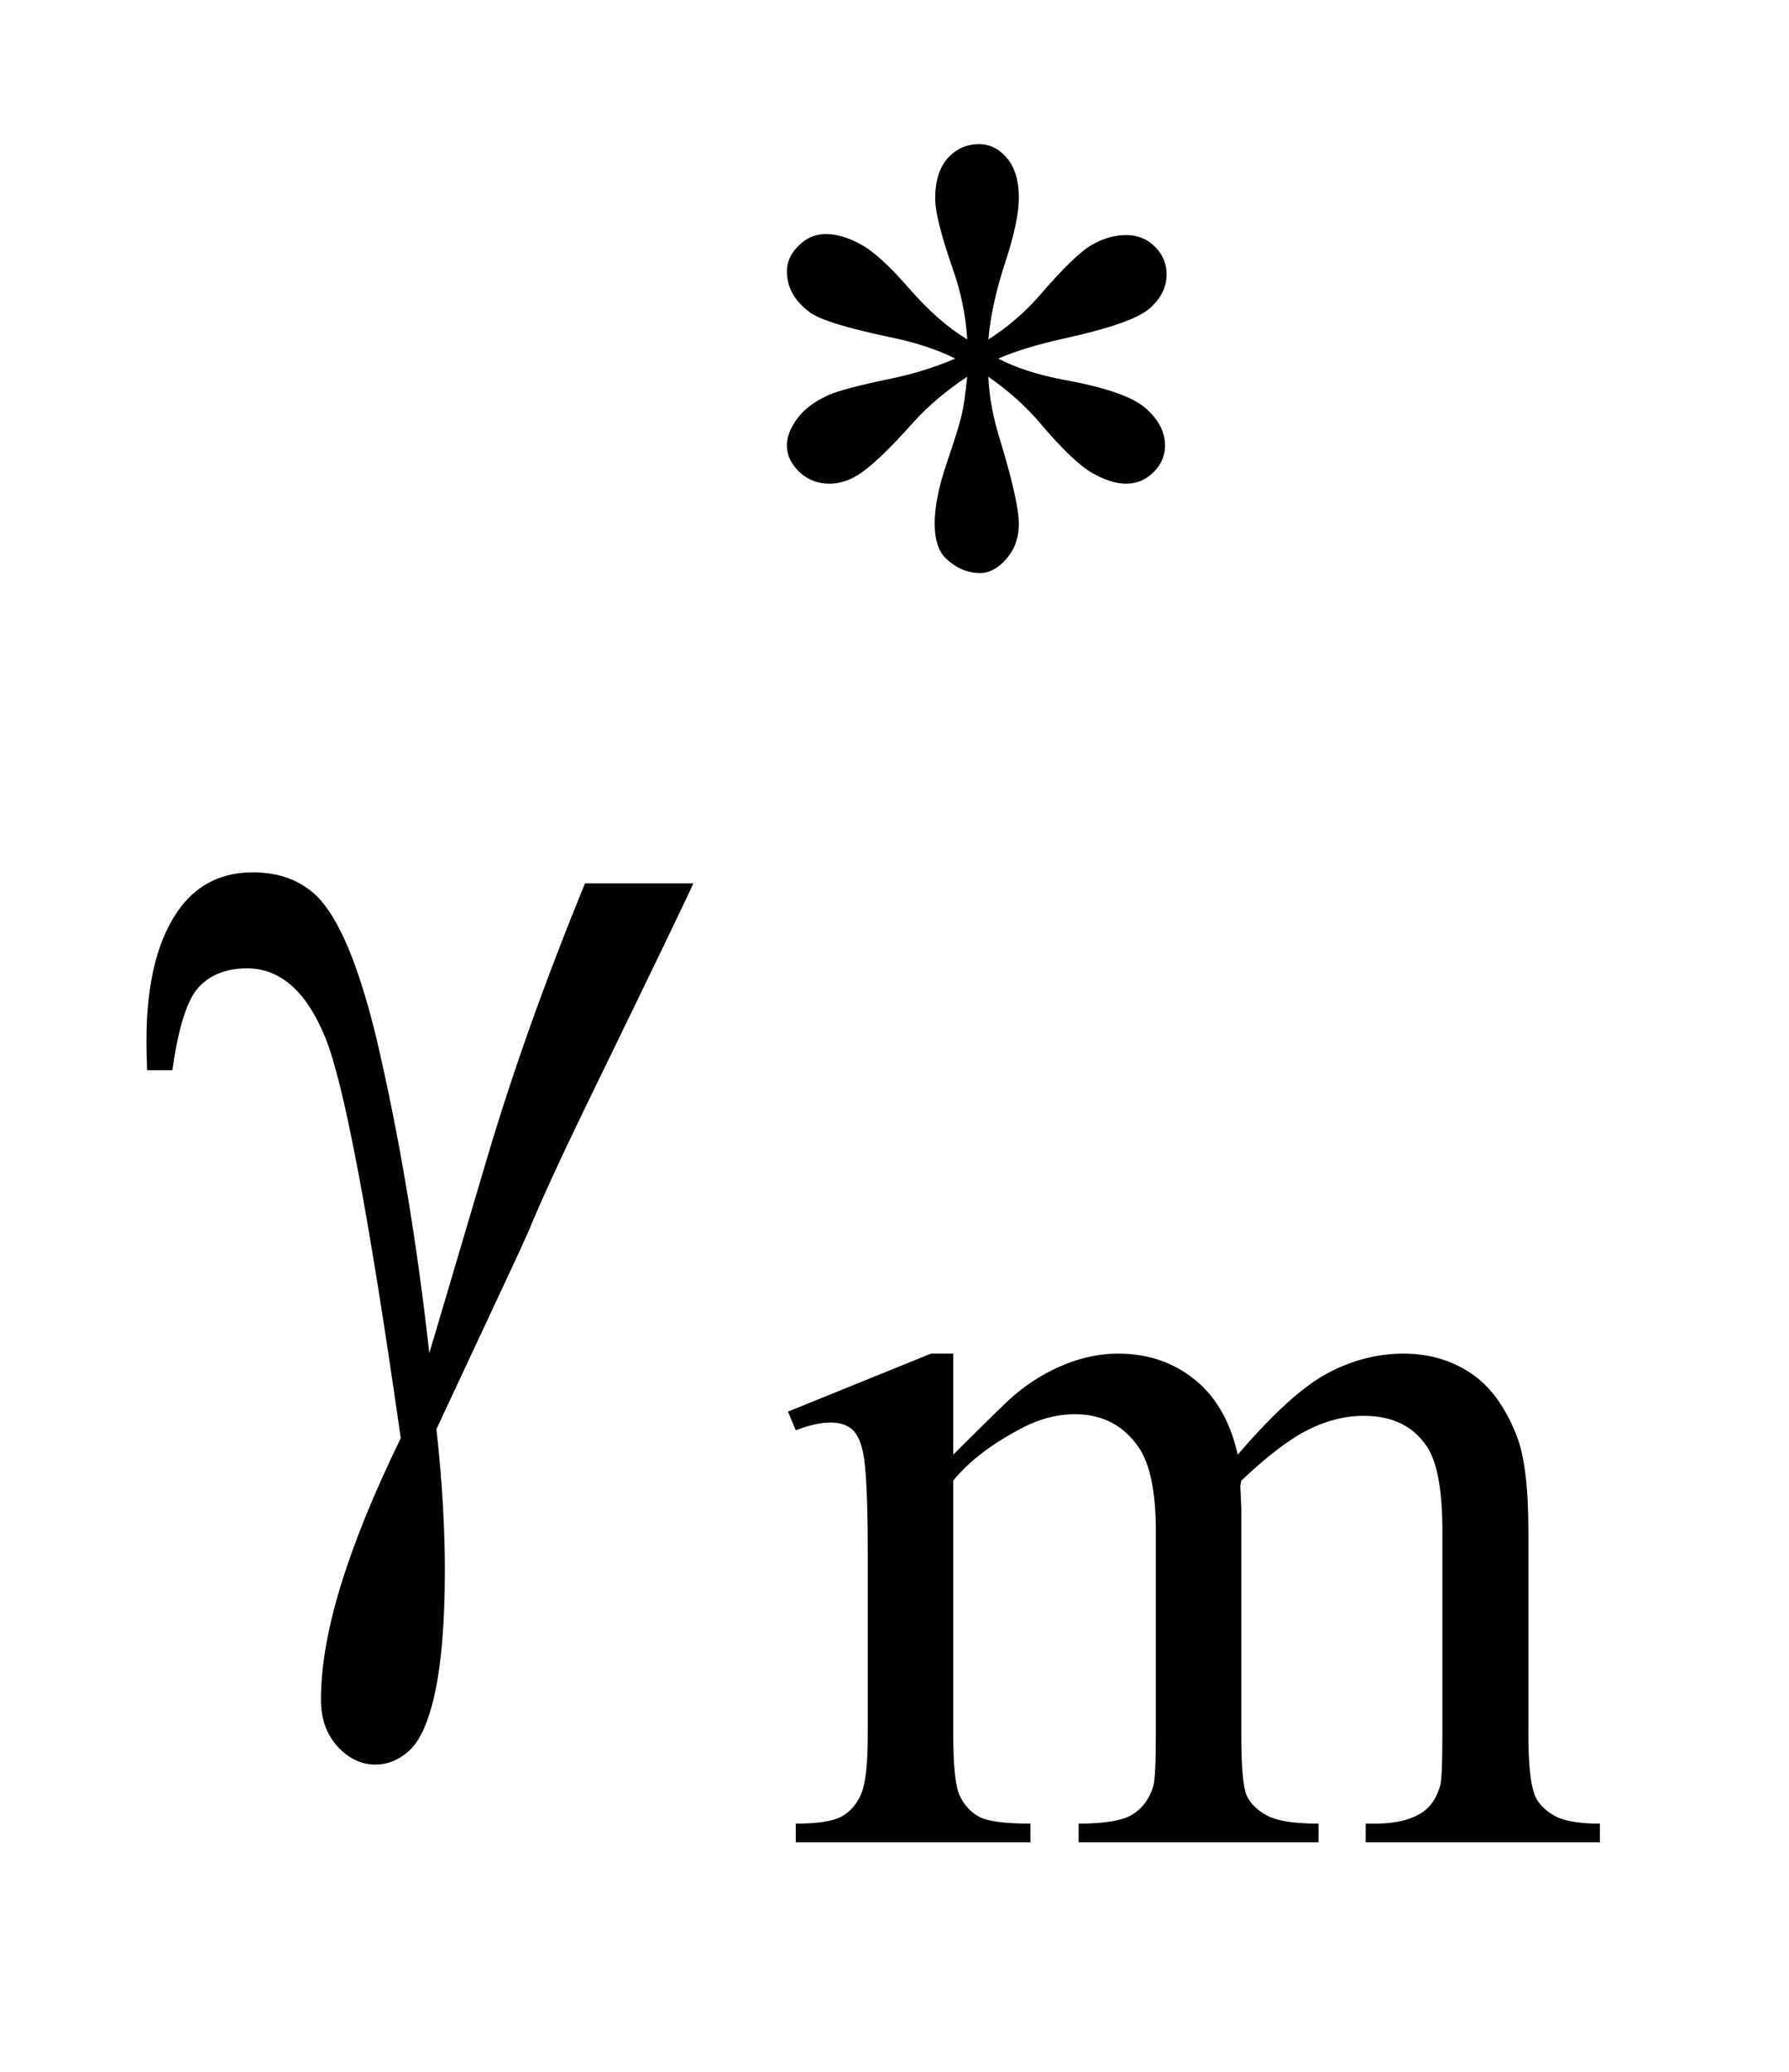
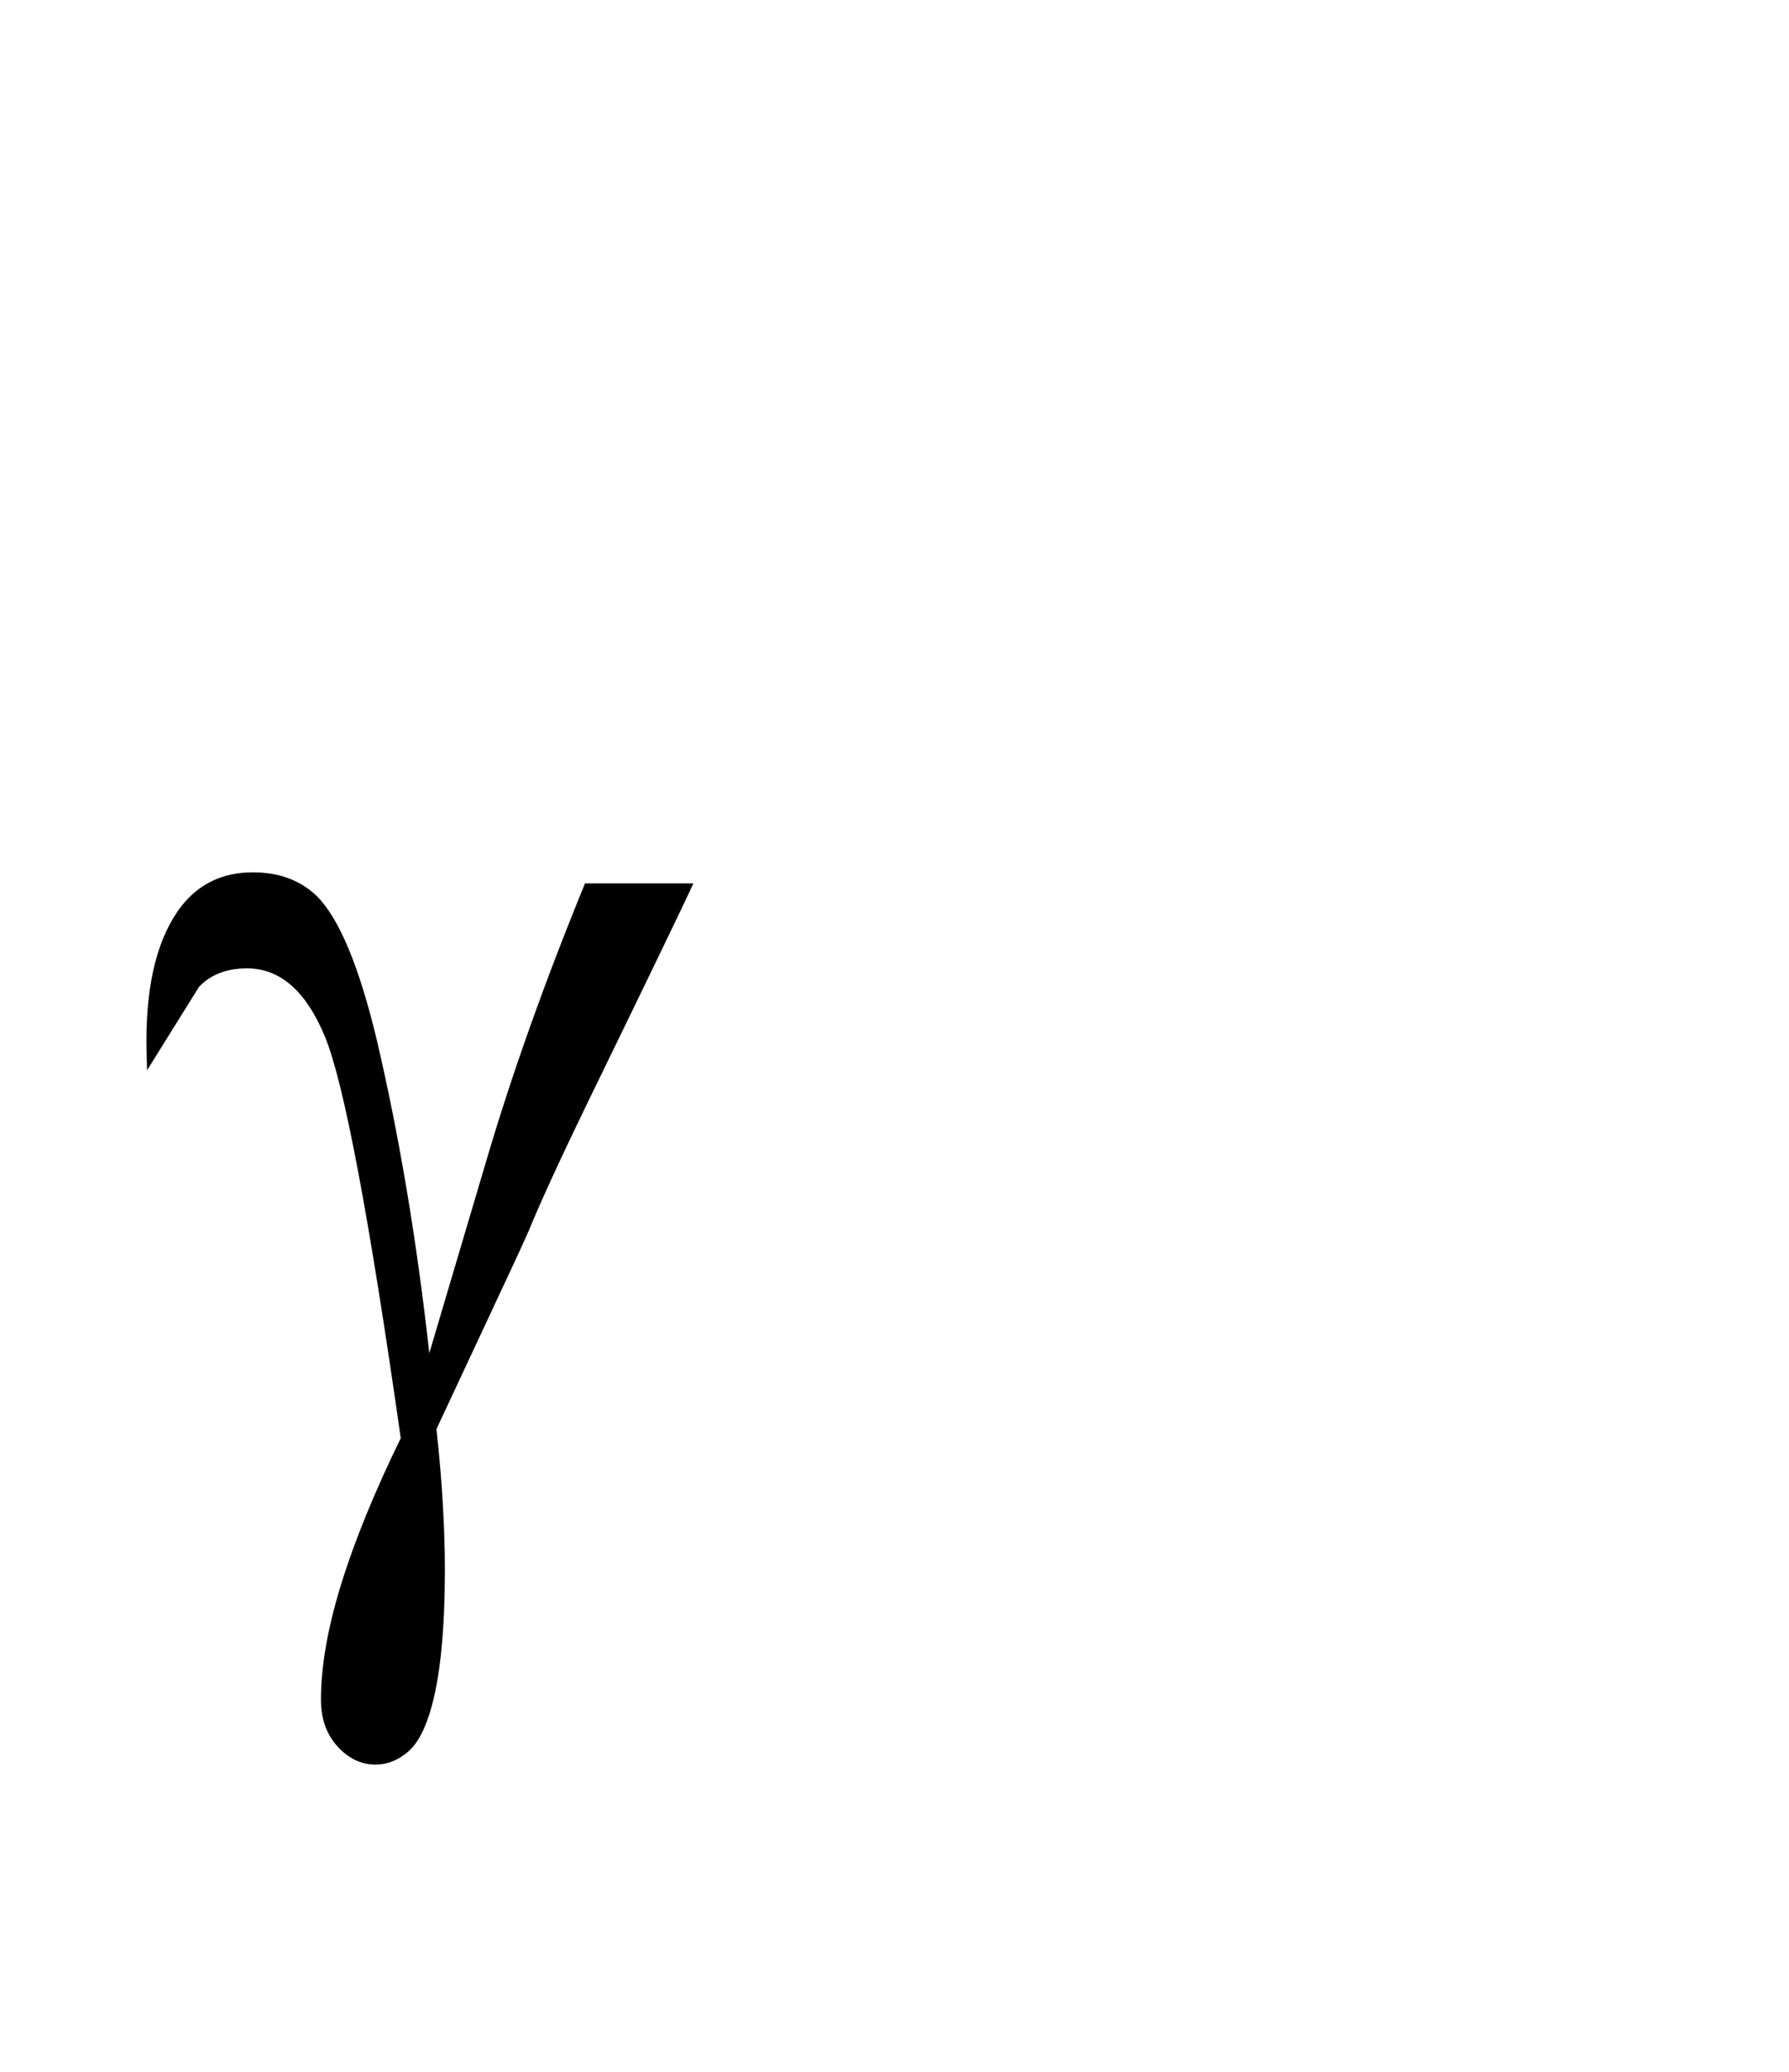
<svg xmlns="http://www.w3.org/2000/svg" stroke-dasharray="none" shape-rendering="auto" font-family="'Dialog'" text-rendering="auto" width="19" fill-opacity="1" color-interpolation="auto" color-rendering="auto" preserveAspectRatio="xMidYMid meet" font-size="12px" viewBox="0 0 19 22" fill="black" stroke="black" image-rendering="auto" stroke-miterlimit="10" stroke-linecap="square" stroke-linejoin="miter" font-style="normal" stroke-width="1" height="22" stroke-dashoffset="0" font-weight="normal" stroke-opacity="1">
  <defs id="genericDefs" />
  <g>
    <defs id="defs1">
      <clipPath clipPathUnits="userSpaceOnUse" id="clipPath1">
        <path d="M0.999 1.983 L12.859 1.983 L12.859 15.492 L0.999 15.492 L0.999 1.983 Z" />
      </clipPath>
      <clipPath clipPathUnits="userSpaceOnUse" id="clipPath2">
        <path d="M31.91 63.348 L31.91 494.949 L410.839 494.949 L410.839 63.348 Z" />
      </clipPath>
    </defs>
    <g transform="scale(1.576,1.576) translate(-0.999,-1.983) matrix(0.031,0,0,0.031,0,0)">
-       <path d="M242.484 137.75 Q242.031 130 239.328 122.375 Q235.516 111.359 235.516 107.203 Q235.516 101.359 238.266 98.328 Q241.016 95.297 245.062 95.297 Q248.547 95.297 251.125 98.328 Q253.703 101.359 253.703 106.984 Q253.703 112.031 250.719 121.078 Q247.75 130.109 247.078 137.75 Q253.266 133.828 258.203 128.203 Q265.844 119.328 269.547 117.203 Q273.25 115.062 277.062 115.062 Q280.781 115.062 283.297 117.594 Q285.828 120.125 285.828 123.609 Q285.828 127.766 282.125 131.016 Q278.422 134.266 263.594 137.531 Q254.938 139.438 249.219 141.906 Q255.062 144.938 263.484 146.516 Q277.062 148.984 281.266 152.688 Q285.484 156.391 285.484 160.781 Q285.484 164.141 282.953 166.625 Q280.438 169.094 277.062 169.094 Q273.703 169.094 269.594 166.734 Q265.5 164.375 258.531 156.172 Q253.938 150.672 247.078 145.844 Q247.312 152.234 249.672 159.766 Q253.703 173.016 253.703 177.844 Q253.703 182.344 251 185.438 Q248.312 188.516 245.281 188.516 Q241.125 188.516 237.766 185.266 Q235.406 182.906 235.406 177.734 Q235.406 172.344 237.984 164.766 Q240.562 157.188 241.234 154.328 Q241.922 151.453 242.484 145.844 Q235.859 150.219 230.906 155.609 Q222.719 164.812 218.562 167.297 Q215.641 169.094 212.5 169.094 Q208.672 169.094 205.969 166.516 Q203.281 163.922 203.281 160.781 Q203.281 157.969 205.578 154.891 Q207.891 151.797 212.5 149.766 Q215.531 148.422 226.312 146.172 Q233.266 144.719 239.891 141.906 Q233.828 138.875 225.406 137.188 Q211.594 134.266 208.344 131.906 Q203.281 128.203 203.281 122.922 Q203.281 119.891 205.812 117.375 Q208.344 114.844 211.703 114.844 Q215.406 114.844 219.562 117.203 Q223.719 119.562 229.891 126.703 Q236.078 133.828 242.484 137.75 Z" stroke="none" clip-path="url(#clipPath2)" />
-     </g>
+       </g>
    <g transform="matrix(0.049,0,0,0.049,-1.574,-3.124)">
-       <path d="M238.734 379 Q249.969 367.766 251.984 366.078 Q257.047 361.812 262.875 359.453 Q268.719 357.094 274.453 357.094 Q284.109 357.094 291.062 362.719 Q298.031 368.328 300.391 379 Q311.953 365.516 319.922 361.312 Q327.906 357.094 336.328 357.094 Q344.531 357.094 350.875 361.312 Q357.219 365.516 360.922 375.062 Q363.391 381.578 363.391 395.5 L363.391 439.75 Q363.391 449.406 364.859 453 Q365.969 455.469 369 457.219 Q372.047 458.953 378.891 458.953 L378.891 463 L328.125 463 L328.125 458.953 L330.266 458.953 Q336.891 458.953 340.594 456.375 Q343.172 454.578 344.297 450.641 Q344.75 448.734 344.75 439.75 L344.75 395.5 Q344.75 382.922 341.719 377.766 Q337.344 370.578 327.688 370.578 Q321.734 370.578 315.719 373.562 Q309.719 376.531 301.172 384.609 L300.953 385.844 L301.172 390.672 L301.172 439.75 Q301.172 450.312 302.344 452.891 Q303.531 455.469 306.781 457.219 Q310.047 458.953 317.906 458.953 L317.906 463 L265.906 463 L265.906 458.953 Q274.453 458.953 277.641 456.938 Q280.844 454.906 282.078 450.875 Q282.641 448.969 282.641 439.75 L282.641 395.5 Q282.641 382.922 278.938 377.422 Q274 370.234 265.125 370.234 Q259.062 370.234 253.109 373.5 Q243.781 378.438 238.734 384.609 L238.734 439.75 Q238.734 449.859 240.141 452.891 Q241.547 455.922 244.297 457.438 Q247.047 458.953 255.469 458.953 L255.469 463 L204.594 463 L204.594 458.953 Q211.672 458.953 214.469 457.438 Q217.281 455.922 218.734 452.609 Q220.203 449.297 220.203 439.75 L220.203 400.453 Q220.203 383.484 219.188 378.547 Q218.406 374.844 216.719 373.438 Q215.031 372.031 212.125 372.031 Q208.969 372.031 204.594 373.719 L202.906 369.672 L233.906 357.094 L238.734 357.094 L238.734 379 Z" stroke="none" clip-path="url(#clipPath2)" />
-     </g>
+       </g>
    <g transform="matrix(0.049,0,0,0.049,-1.574,-3.124)">
-       <path d="M158.922 255.188 L182.406 255.188 Q180.156 260.25 159.203 303.281 Q150.484 321.281 146.688 330.562 Q145 334.359 142.891 338.859 L126.719 373.453 Q127.703 382.453 128.125 390.047 Q128.547 397.641 128.547 403.828 Q128.547 422.953 125.734 433.359 Q123.766 440.672 120.531 443.406 Q117.297 446.156 113.5 446.156 Q108.859 446.156 105.266 442.219 Q101.688 438.281 101.688 432.094 Q101.688 421.266 106.047 407.125 Q110.406 393 118.984 375.422 Q108.719 303.422 102.594 288.516 Q96.484 273.609 85.656 273.609 Q79.047 273.609 75.25 277.625 Q71.453 281.625 69.484 295.688 L64 295.688 Q63.859 291.469 63.859 289.359 Q63.859 269.953 71.453 260.109 Q77.219 252.797 86.922 252.797 Q95.359 252.797 100.703 257.859 Q108.016 265.031 113.781 289.078 Q121.094 320.297 125.172 357 L137.547 315.234 Q145.844 287.109 158.922 255.188 Z" stroke="none" clip-path="url(#clipPath2)" />
+       <path d="M158.922 255.188 L182.406 255.188 Q180.156 260.25 159.203 303.281 Q150.484 321.281 146.688 330.562 Q145 334.359 142.891 338.859 L126.719 373.453 Q127.703 382.453 128.125 390.047 Q128.547 397.641 128.547 403.828 Q128.547 422.953 125.734 433.359 Q123.766 440.672 120.531 443.406 Q117.297 446.156 113.5 446.156 Q108.859 446.156 105.266 442.219 Q101.688 438.281 101.688 432.094 Q101.688 421.266 106.047 407.125 Q110.406 393 118.984 375.422 Q108.719 303.422 102.594 288.516 Q96.484 273.609 85.656 273.609 Q79.047 273.609 75.25 277.625 L64 295.688 Q63.859 291.469 63.859 289.359 Q63.859 269.953 71.453 260.109 Q77.219 252.797 86.922 252.797 Q95.359 252.797 100.703 257.859 Q108.016 265.031 113.781 289.078 Q121.094 320.297 125.172 357 L137.547 315.234 Q145.844 287.109 158.922 255.188 Z" stroke="none" clip-path="url(#clipPath2)" />
    </g>
  </g>
</svg>